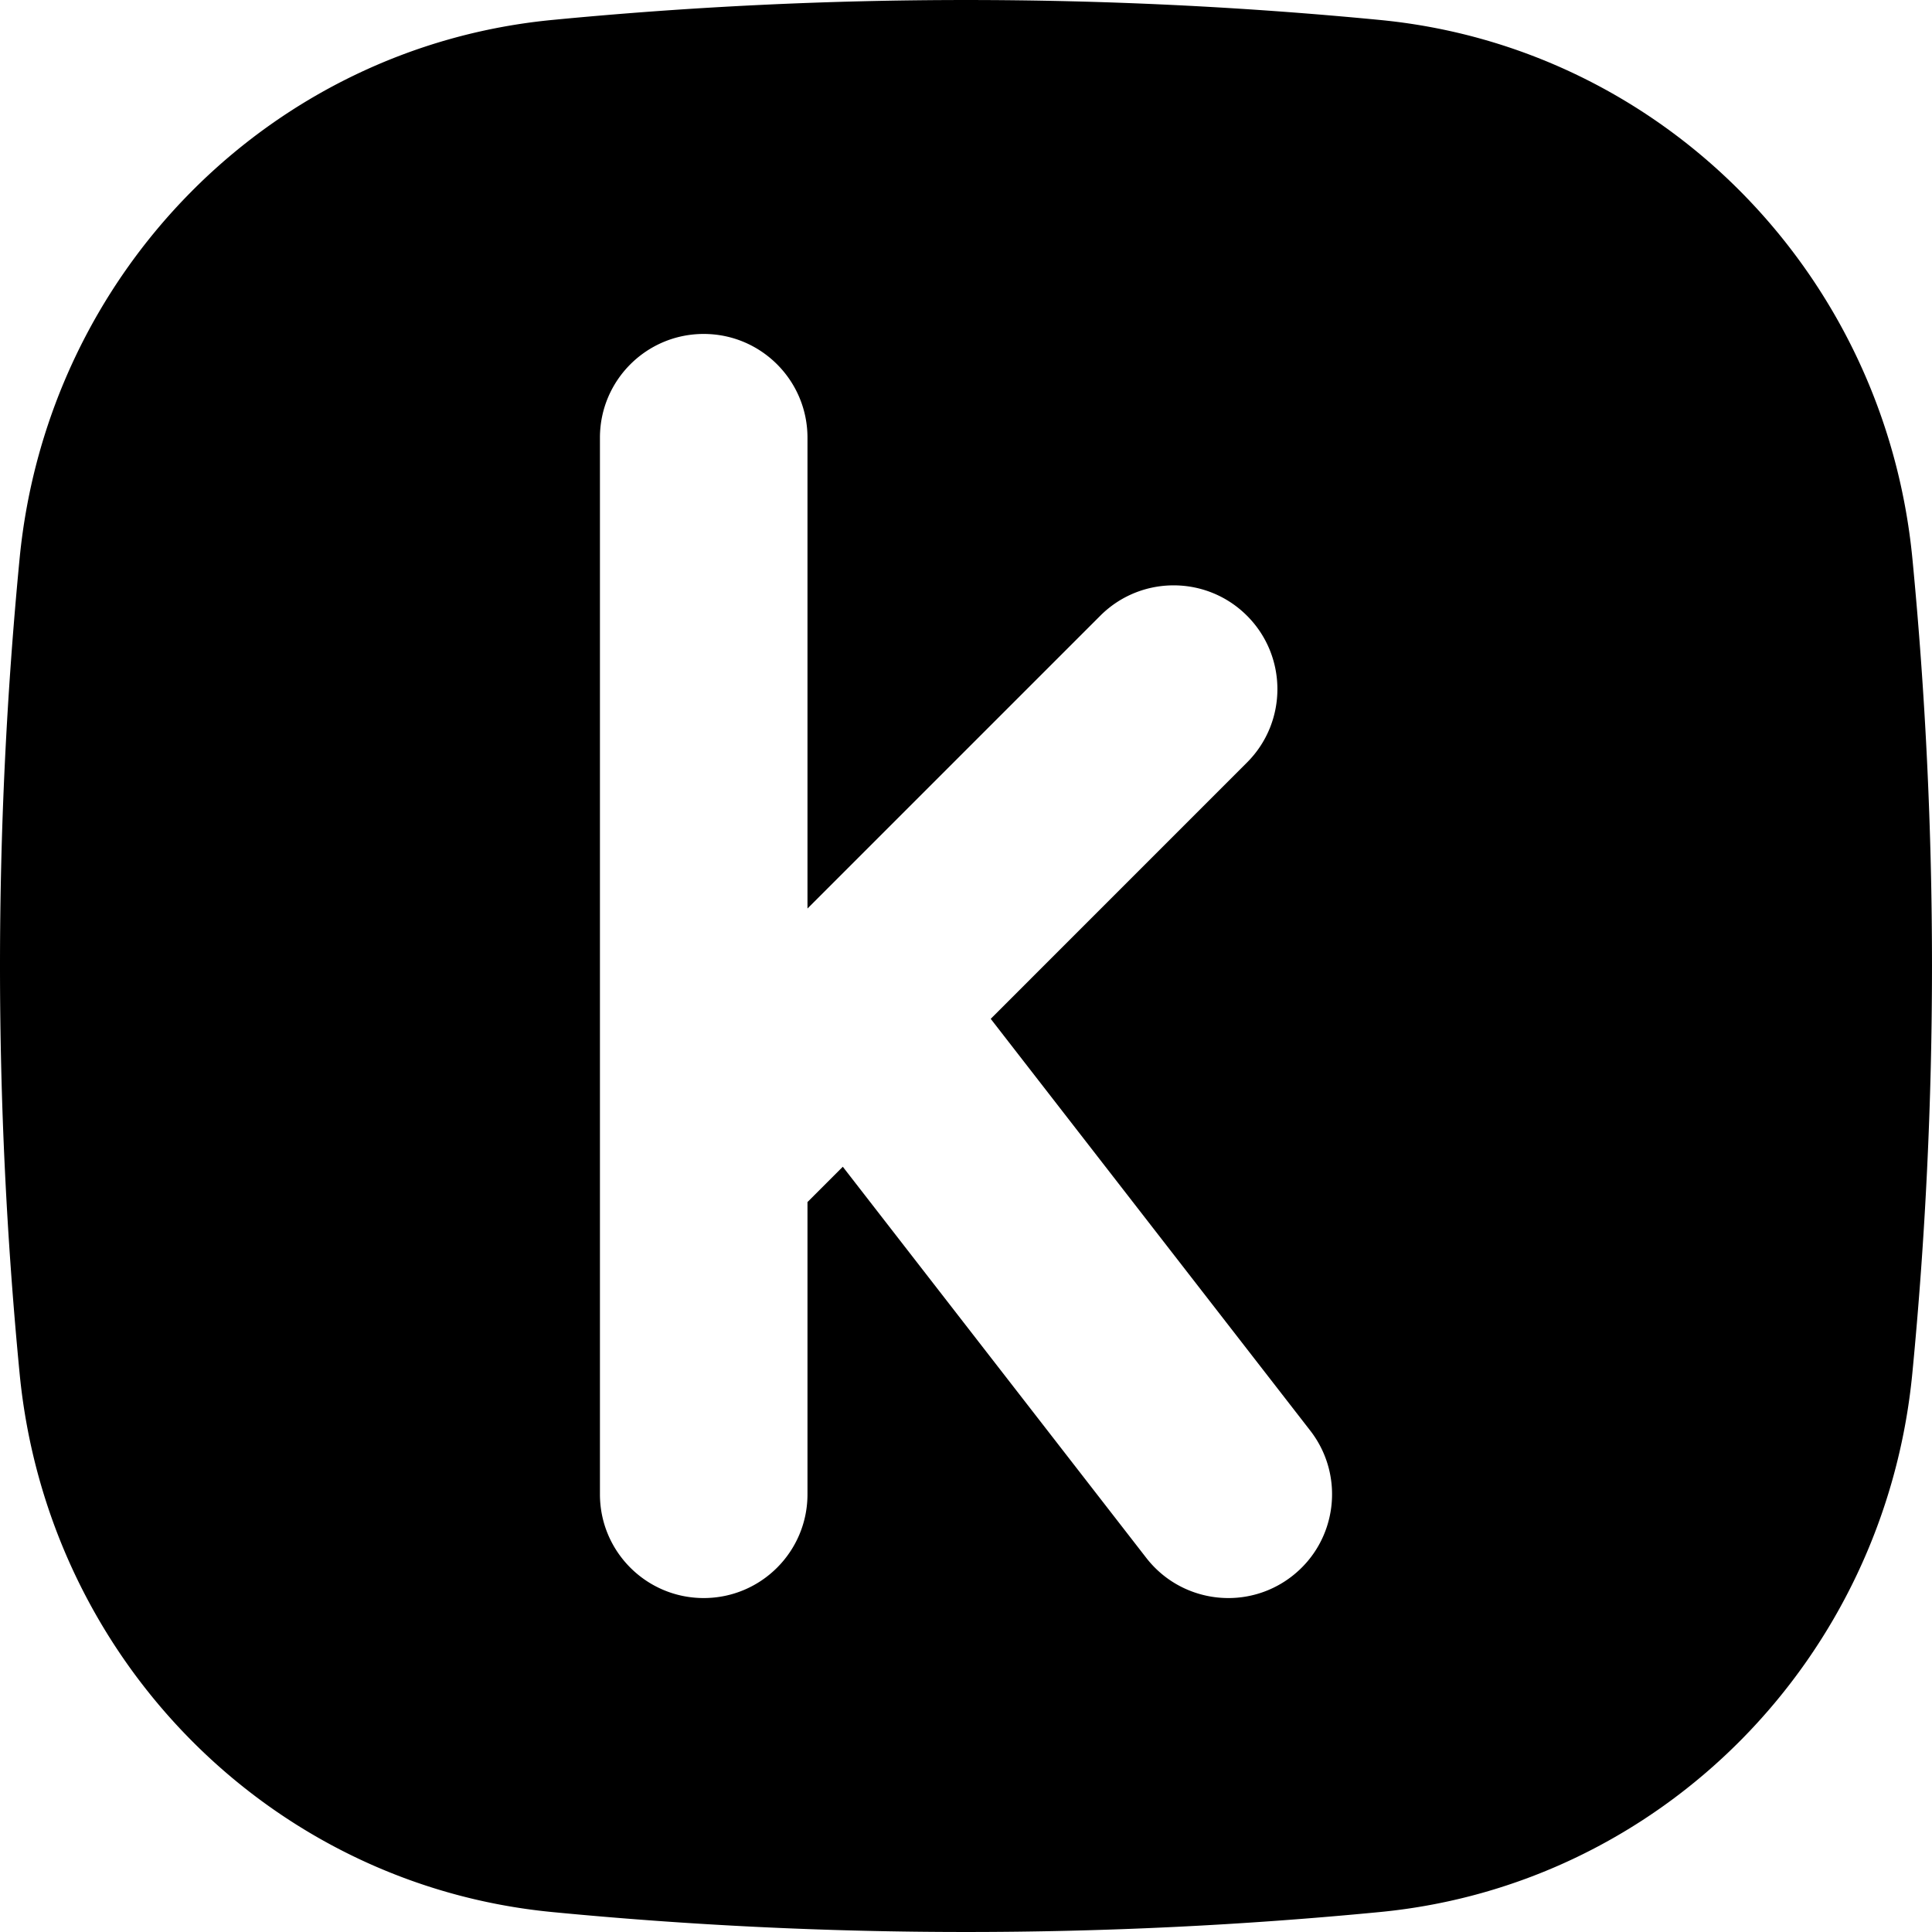
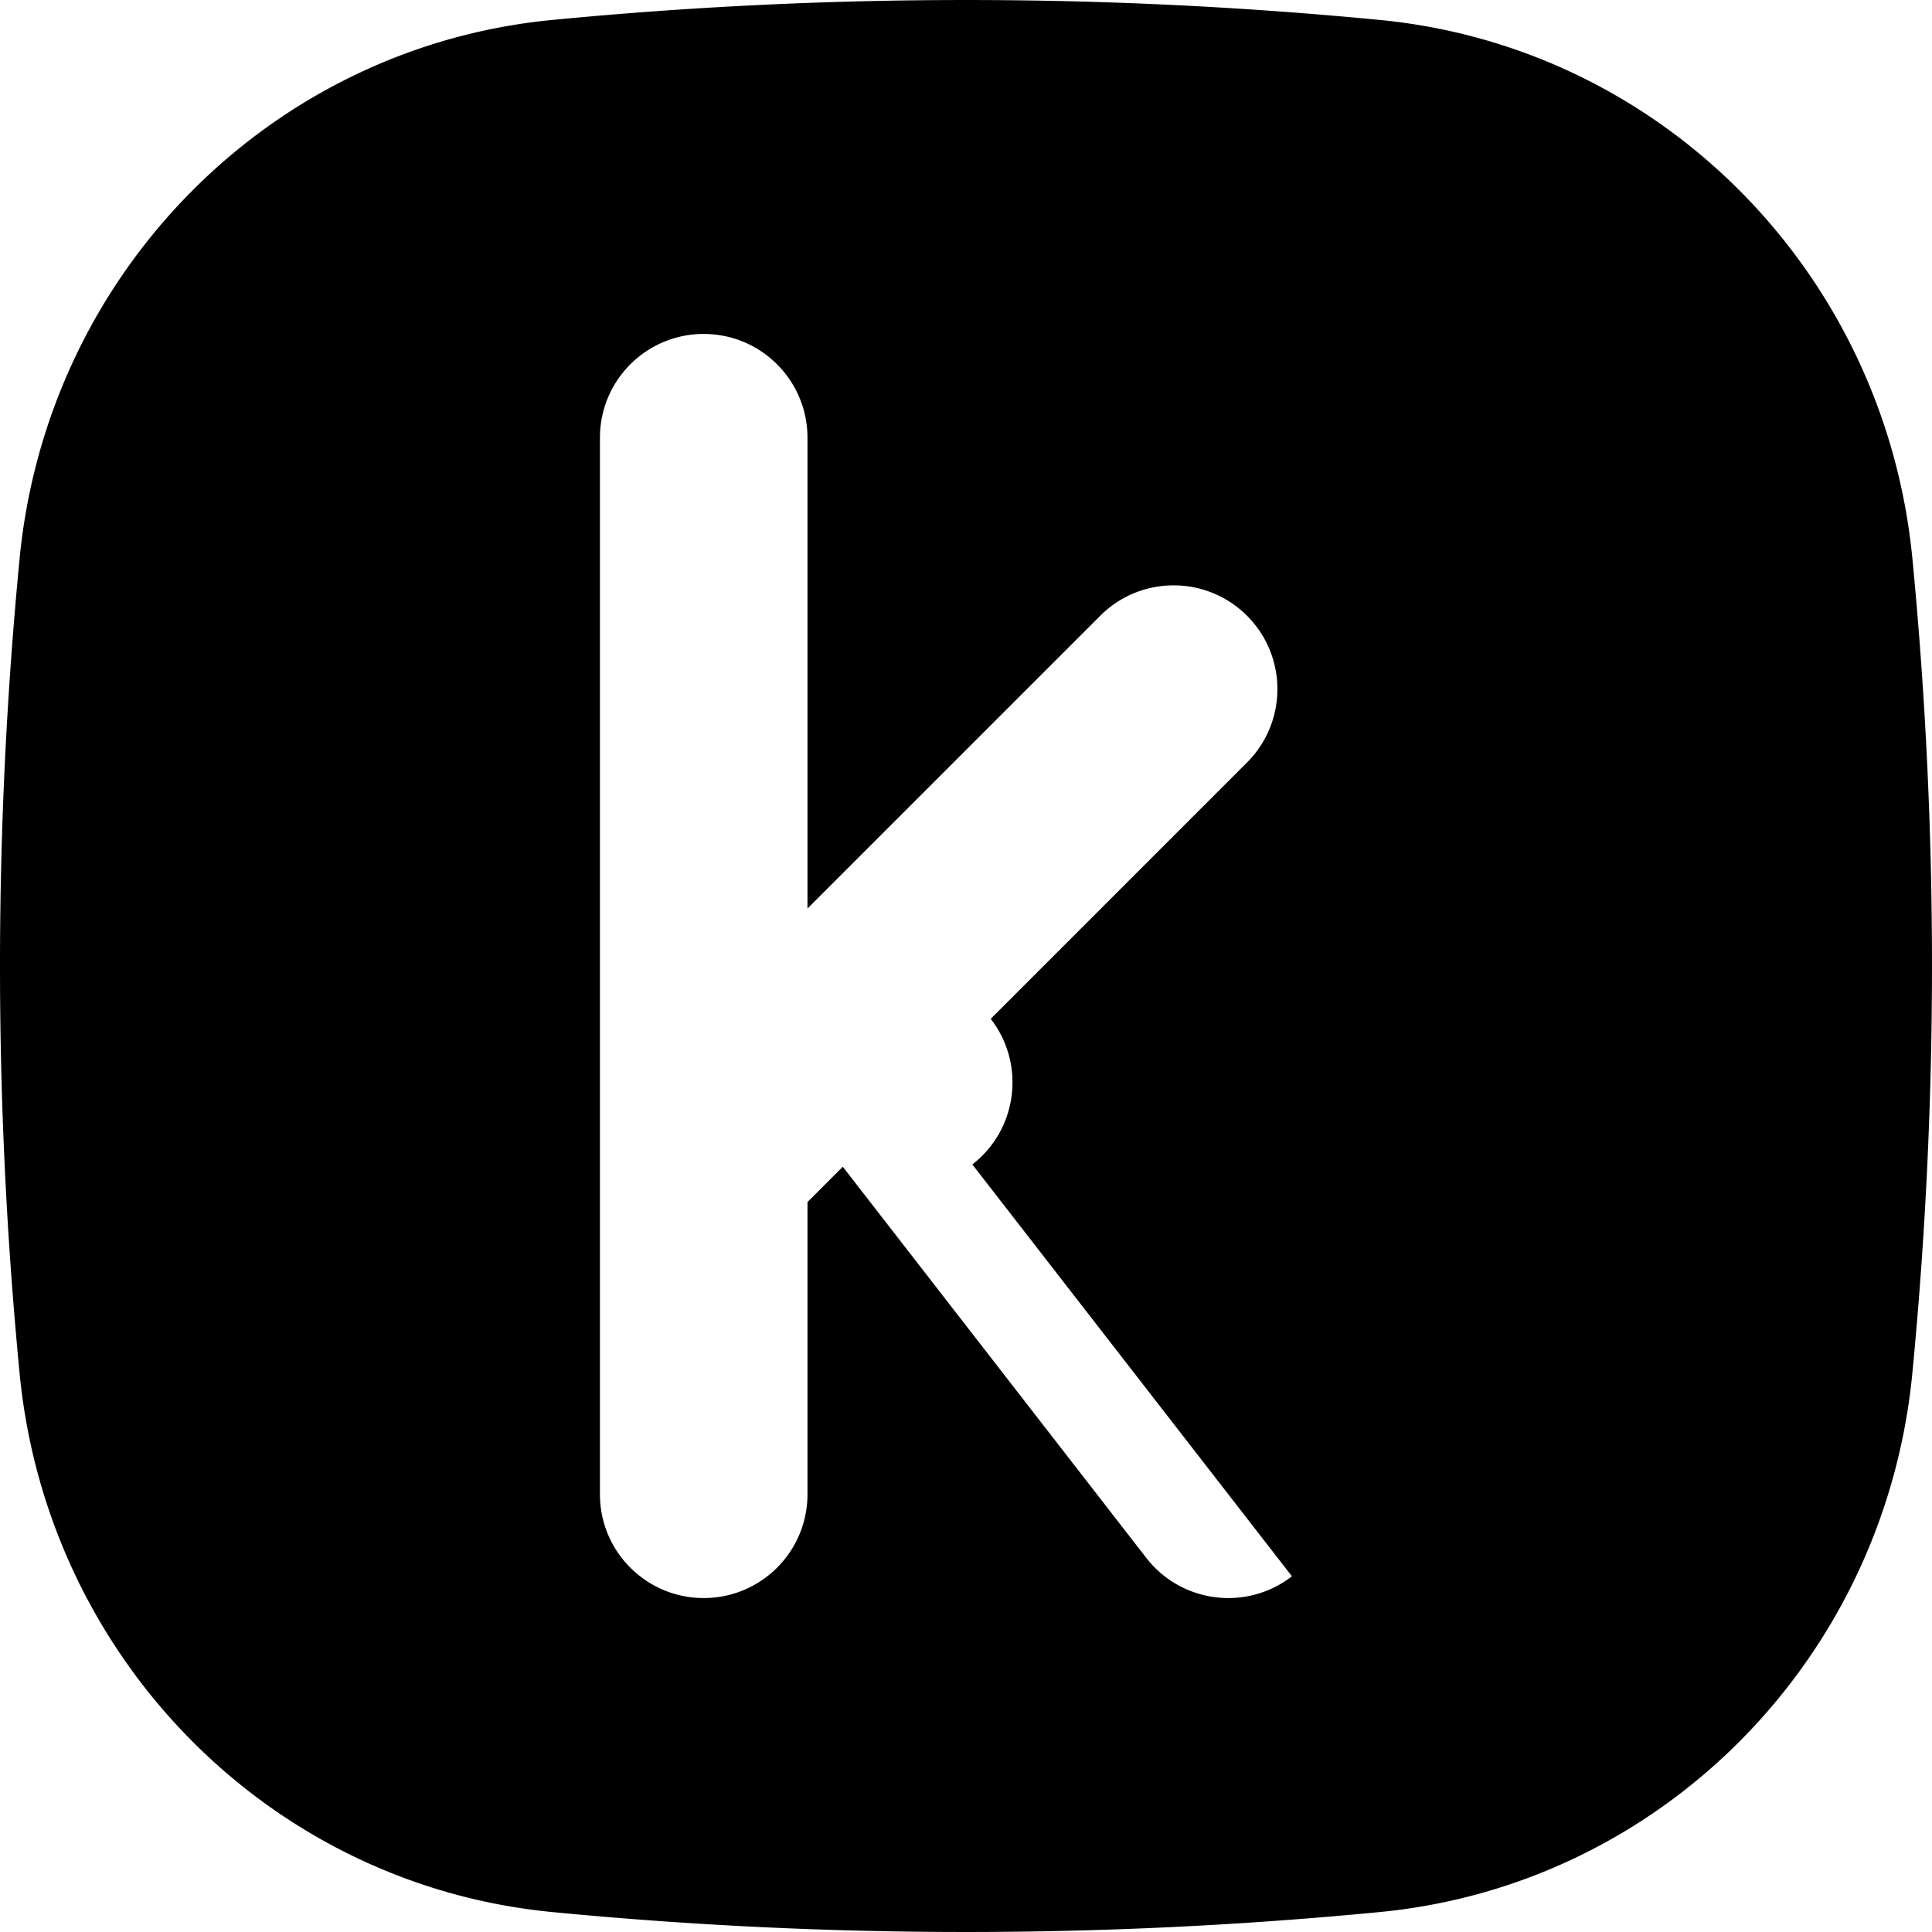
<svg xmlns="http://www.w3.org/2000/svg" xml:space="preserve" viewBox="0 0 512 512" id="k-lowercase">
-   <path d="M506.81 148.08C499.5 72.36 440.34 12.5 365.68 5.29c-72.95-7.05-146.41-7.05-219.36 0C71.66 12.5 12.5 72.36 5.19 148.08c-6.92 71.78-6.92 144.06 0 215.83 7.3 75.72 66.46 135.58 141.12 142.8 72.95 7.05 146.41 7.05 219.36 0 74.66-7.21 133.82-67.07 141.12-142.8 6.94-71.77 6.94-144.05.02-215.83M342.37 417.73a27.37 27.37 0 0 1-16.84 5.77c-8.21 0-16.33-3.66-21.75-10.64L223.35 309.2l-9.36 9.36V396c0 15.19-12.31 27.5-27.5 27.5s-27.5-12.31-27.5-27.5V116c0-15.19 12.31-27.5 27.5-27.5s27.5 12.31 27.5 27.5v124.77l77.59-77.59c10.74-10.74 28.15-10.74 38.89 0s10.74 28.15 0 38.89L262.55 270l84.69 109.14c9.3 12 7.13 29.28-4.87 38.59" />
+   <path d="M506.81 148.08C499.5 72.36 440.34 12.5 365.68 5.29c-72.95-7.05-146.41-7.05-219.36 0C71.66 12.5 12.5 72.36 5.19 148.08c-6.92 71.78-6.92 144.06 0 215.83 7.3 75.72 66.46 135.58 141.12 142.8 72.95 7.05 146.41 7.05 219.36 0 74.66-7.21 133.82-67.07 141.12-142.8 6.94-71.77 6.94-144.05.02-215.83M342.37 417.73a27.37 27.37 0 0 1-16.84 5.77c-8.21 0-16.33-3.66-21.75-10.64L223.35 309.2l-9.36 9.36V396c0 15.19-12.31 27.5-27.5 27.5s-27.5-12.31-27.5-27.5V116c0-15.19 12.31-27.5 27.5-27.5s27.5 12.31 27.5 27.5v124.77l77.59-77.59c10.74-10.74 28.15-10.74 38.89 0s10.74 28.15 0 38.89L262.55 270c9.3 12 7.13 29.28-4.87 38.59" />
</svg>